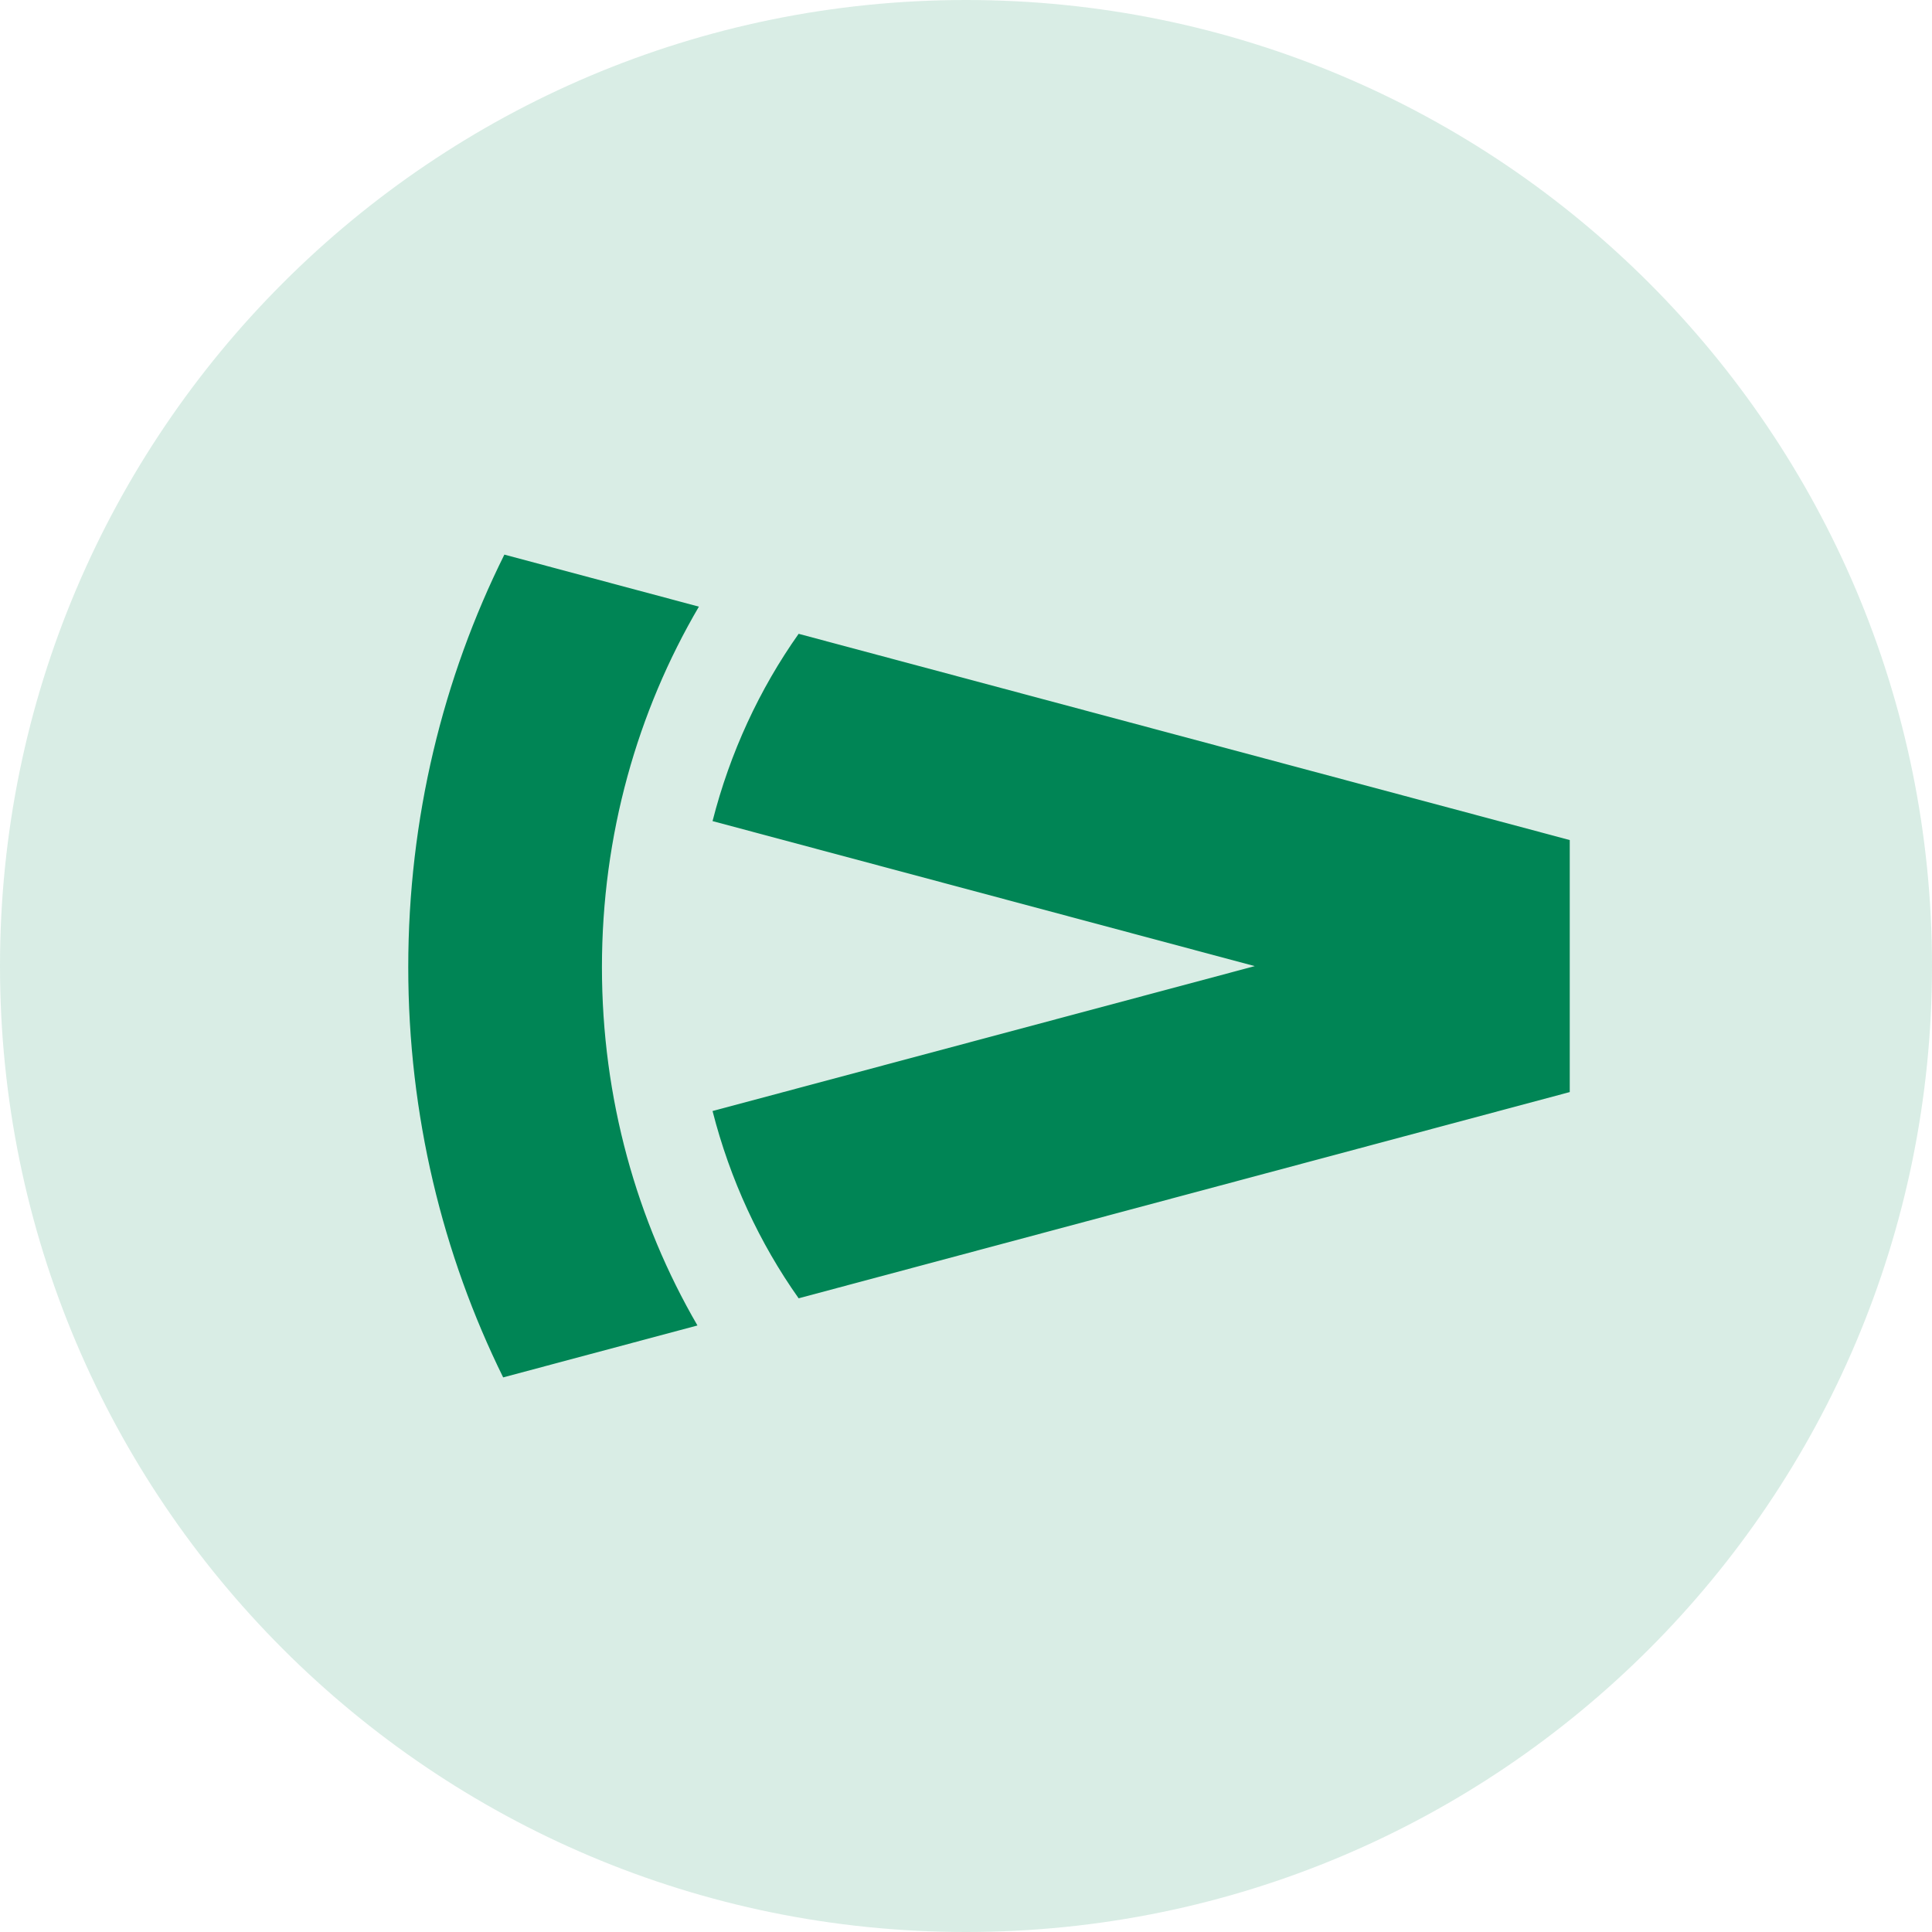
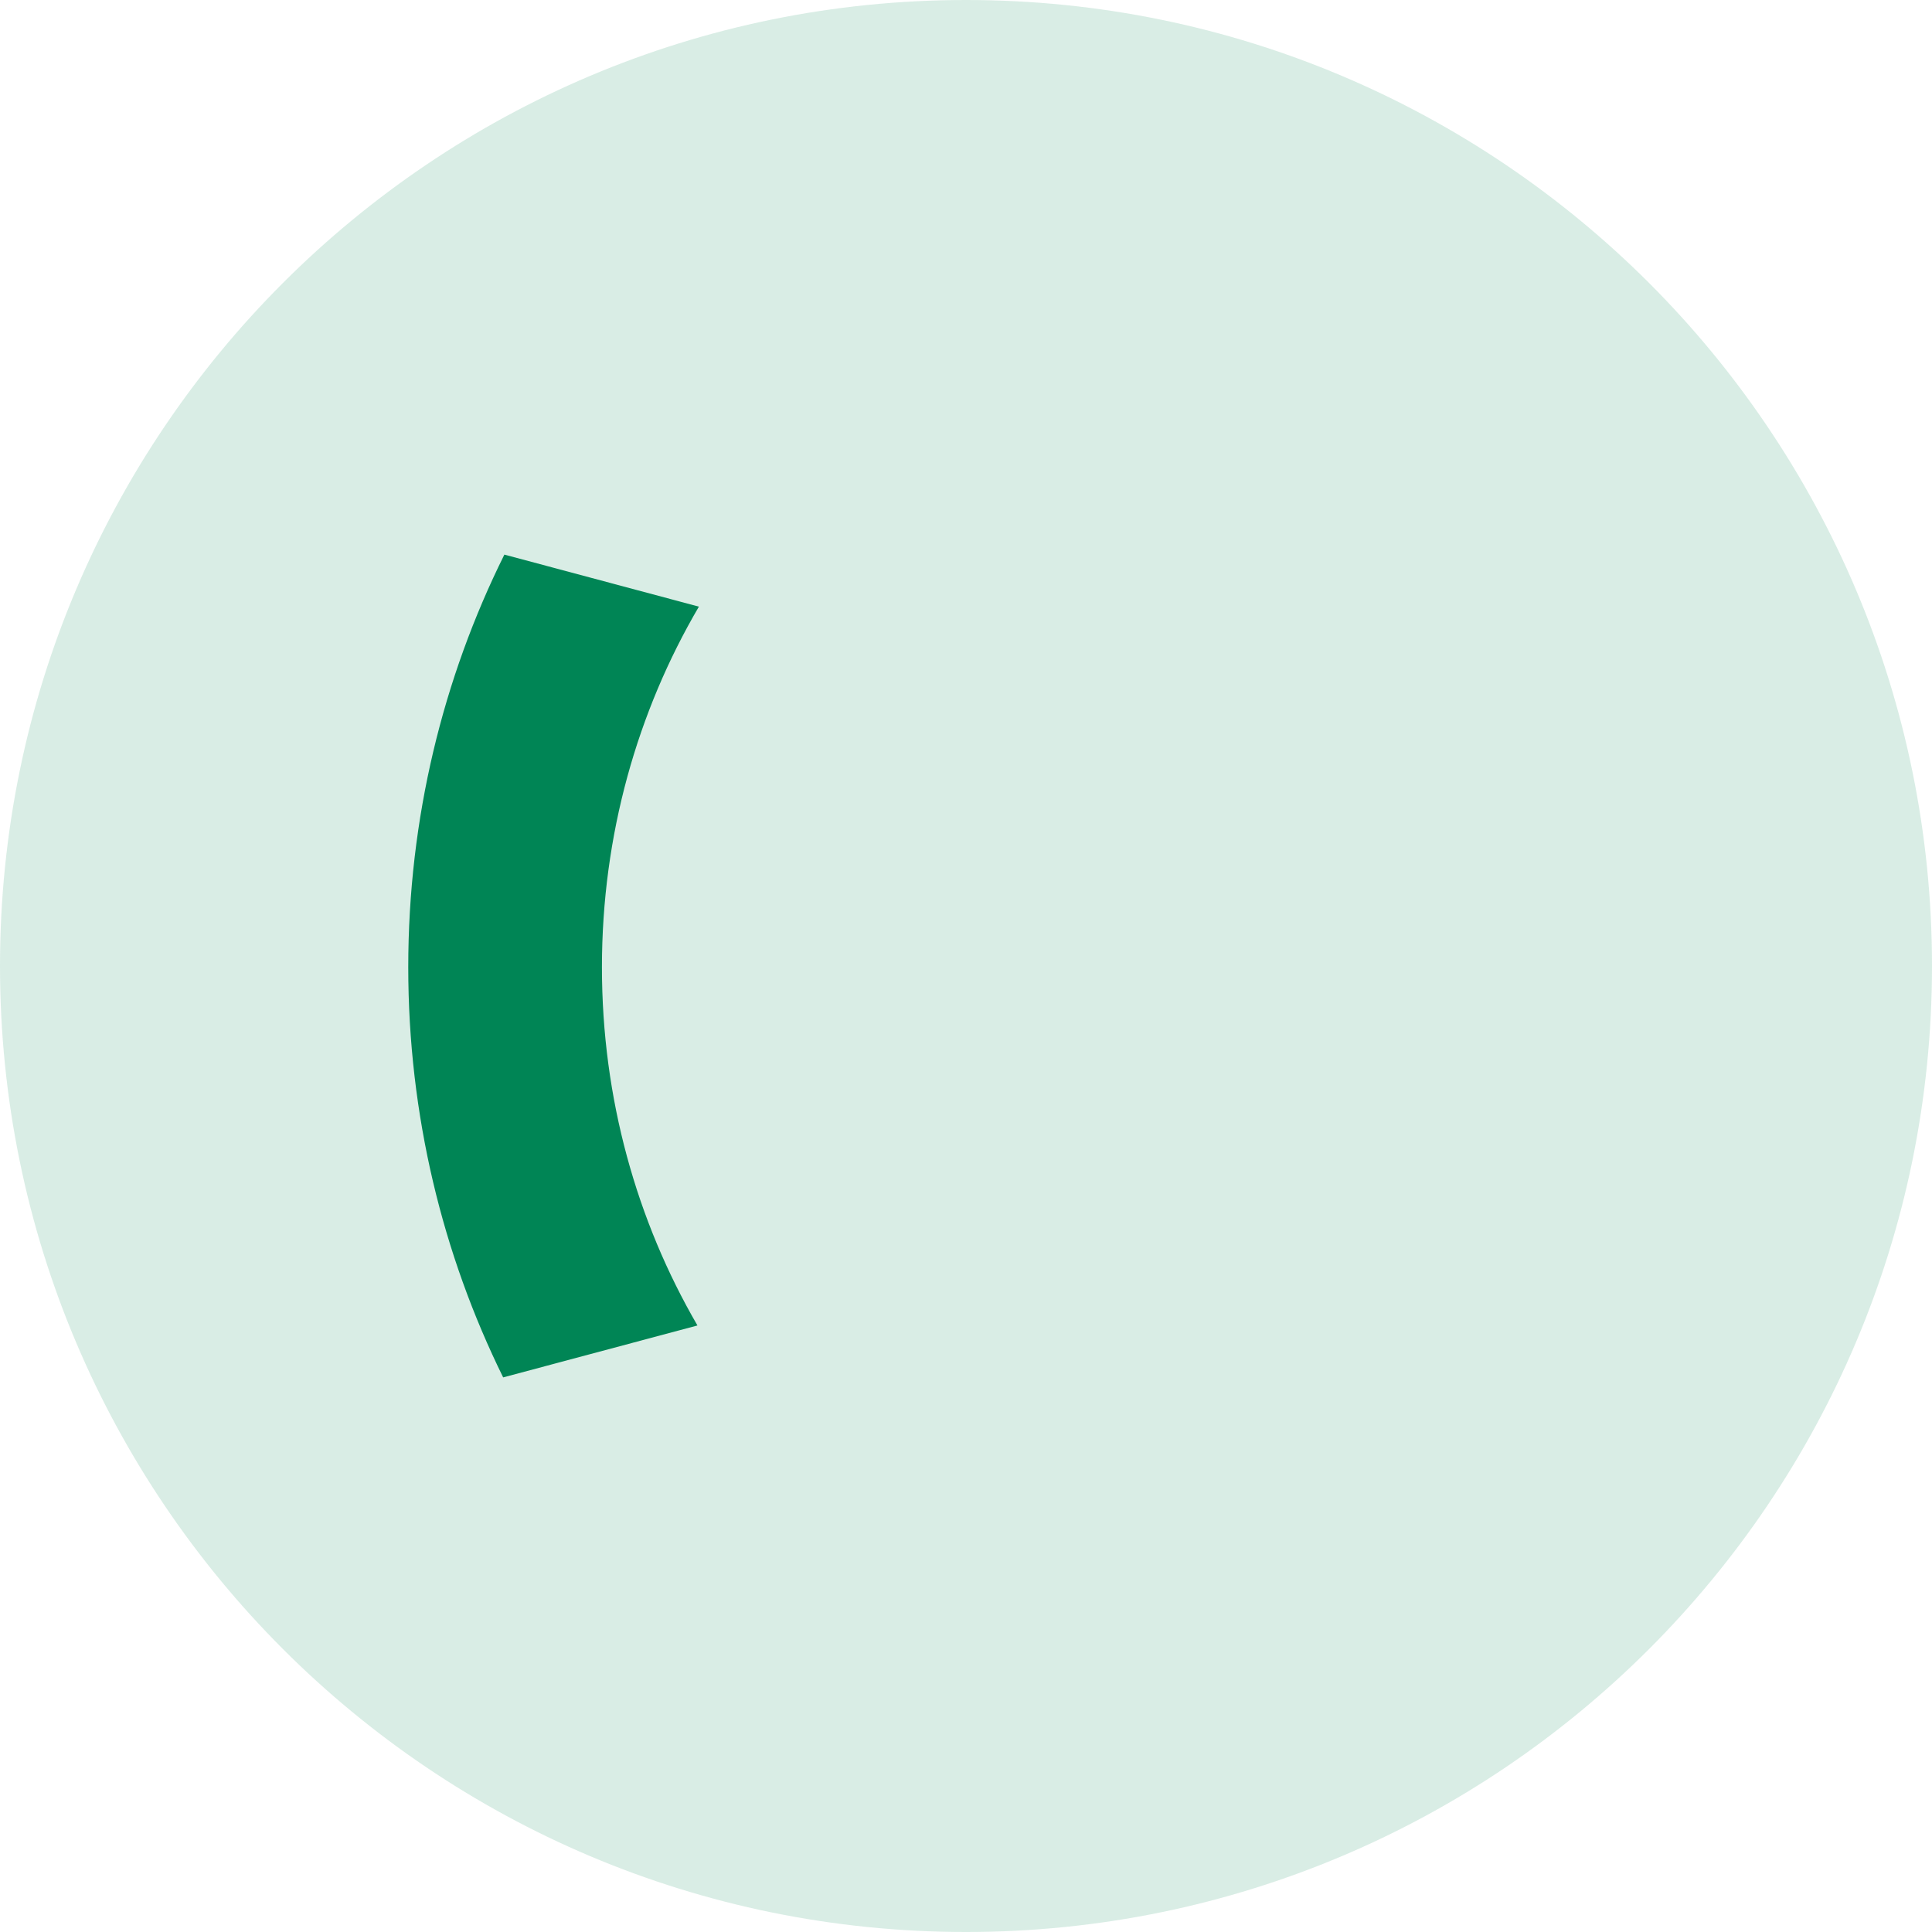
<svg xmlns="http://www.w3.org/2000/svg" width="16" height="16" viewBox="0 0 16 16" fill="none">
  <g clip-path="url(#clip0_923_632)">
    <path d="M4.167 11.407L5.776 10.977C5.274 10.113 4.985 9.098 4.985 8.01C4.985 6.915 5.279 5.892 5.788 5.024L4.177 4.593C3.669 5.615 3.381 6.777 3.381 8.01C3.381 9.236 3.666 10.39 4.167 11.407Z" fill="#008556" />
-     <path d="M13 9.044V6.957L6.614 5.249C6.29 5.707 6.046 6.232 5.901 6.8L10.391 8.001L5.901 9.201C6.046 9.769 6.29 10.294 6.614 10.752L13 9.044Z" fill="#008556" />
    <path d="M8 16C12.418 16 16 12.418 16 8C16 3.582 12.418 0 8 0C3.582 0 0 3.582 0 8C0 12.418 3.582 16 8 16Z" fill="#008556" fill-opacity="0.15" />
  </g>
  <defs>
    <clipPath id="clip0_923_632">
      <rect width="16" height="16" fill="white" />
    </clipPath>
  </defs>
</svg>